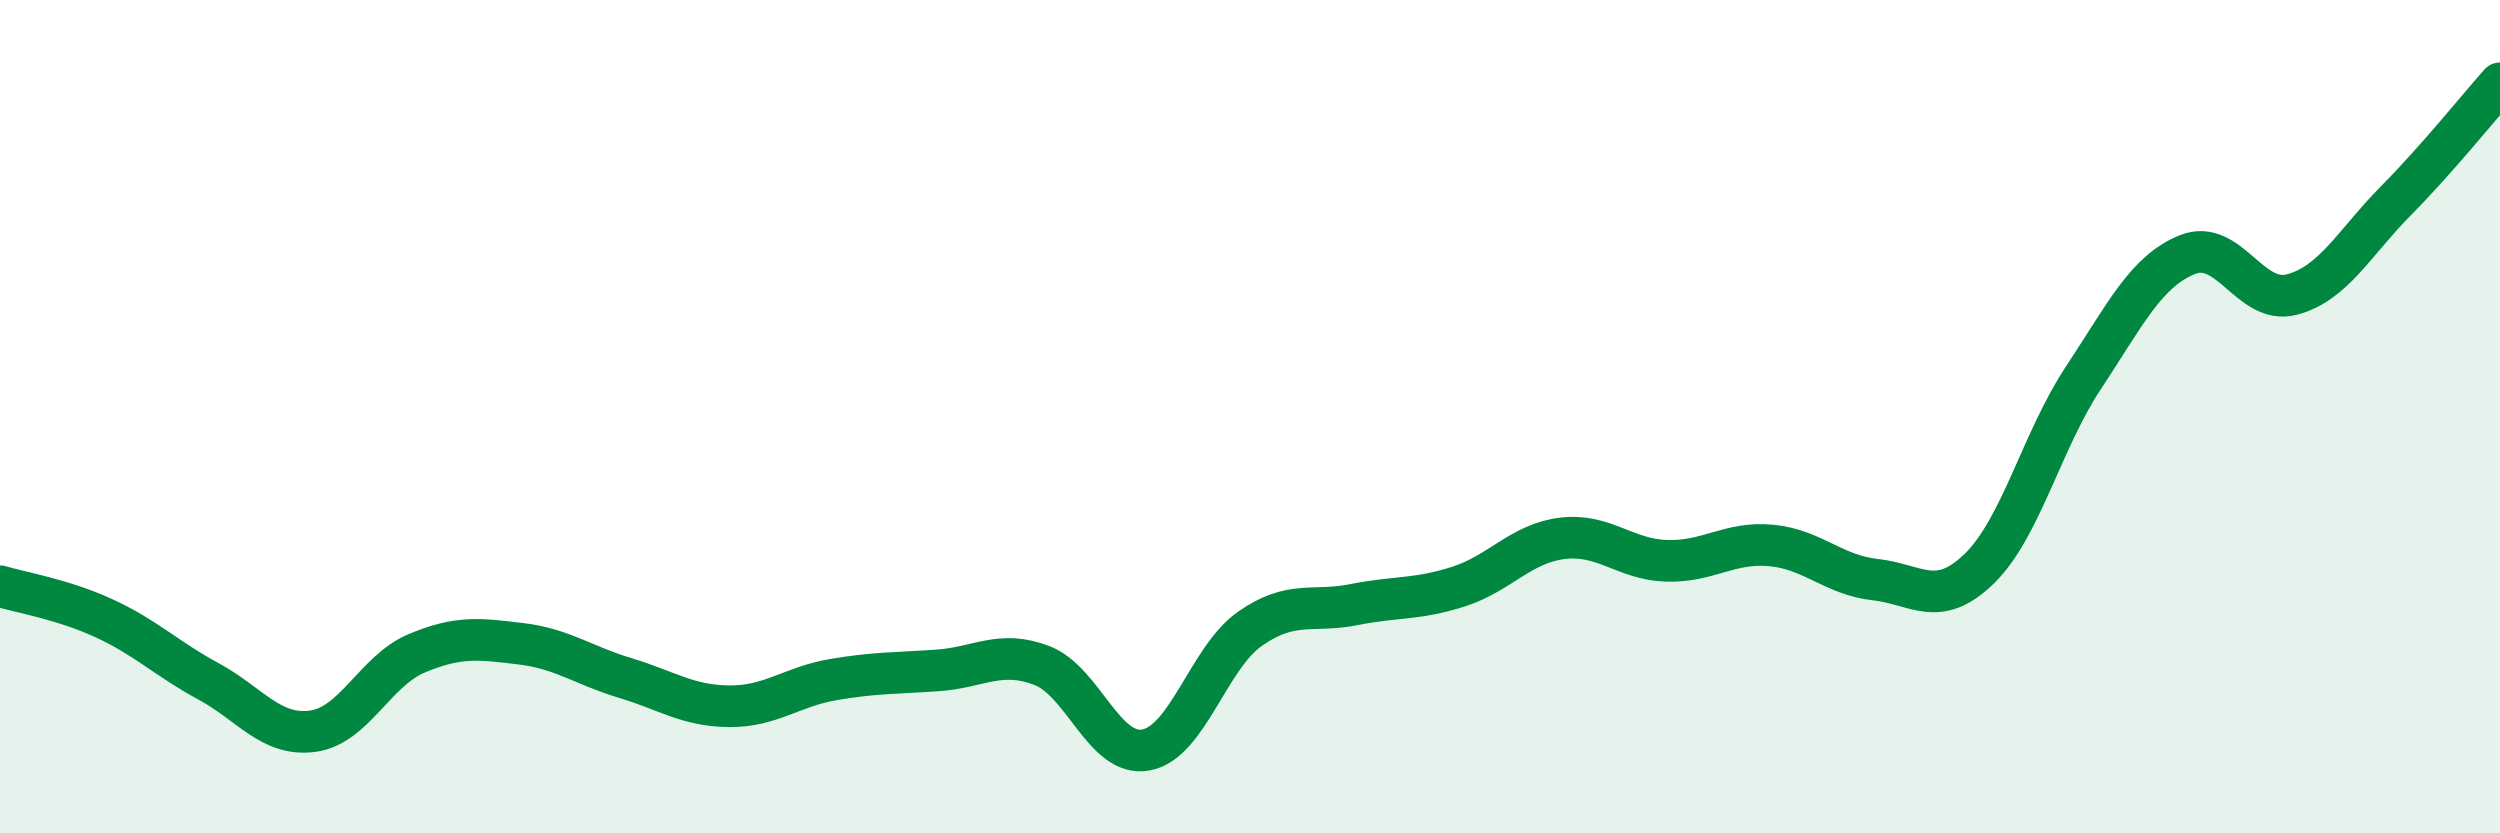
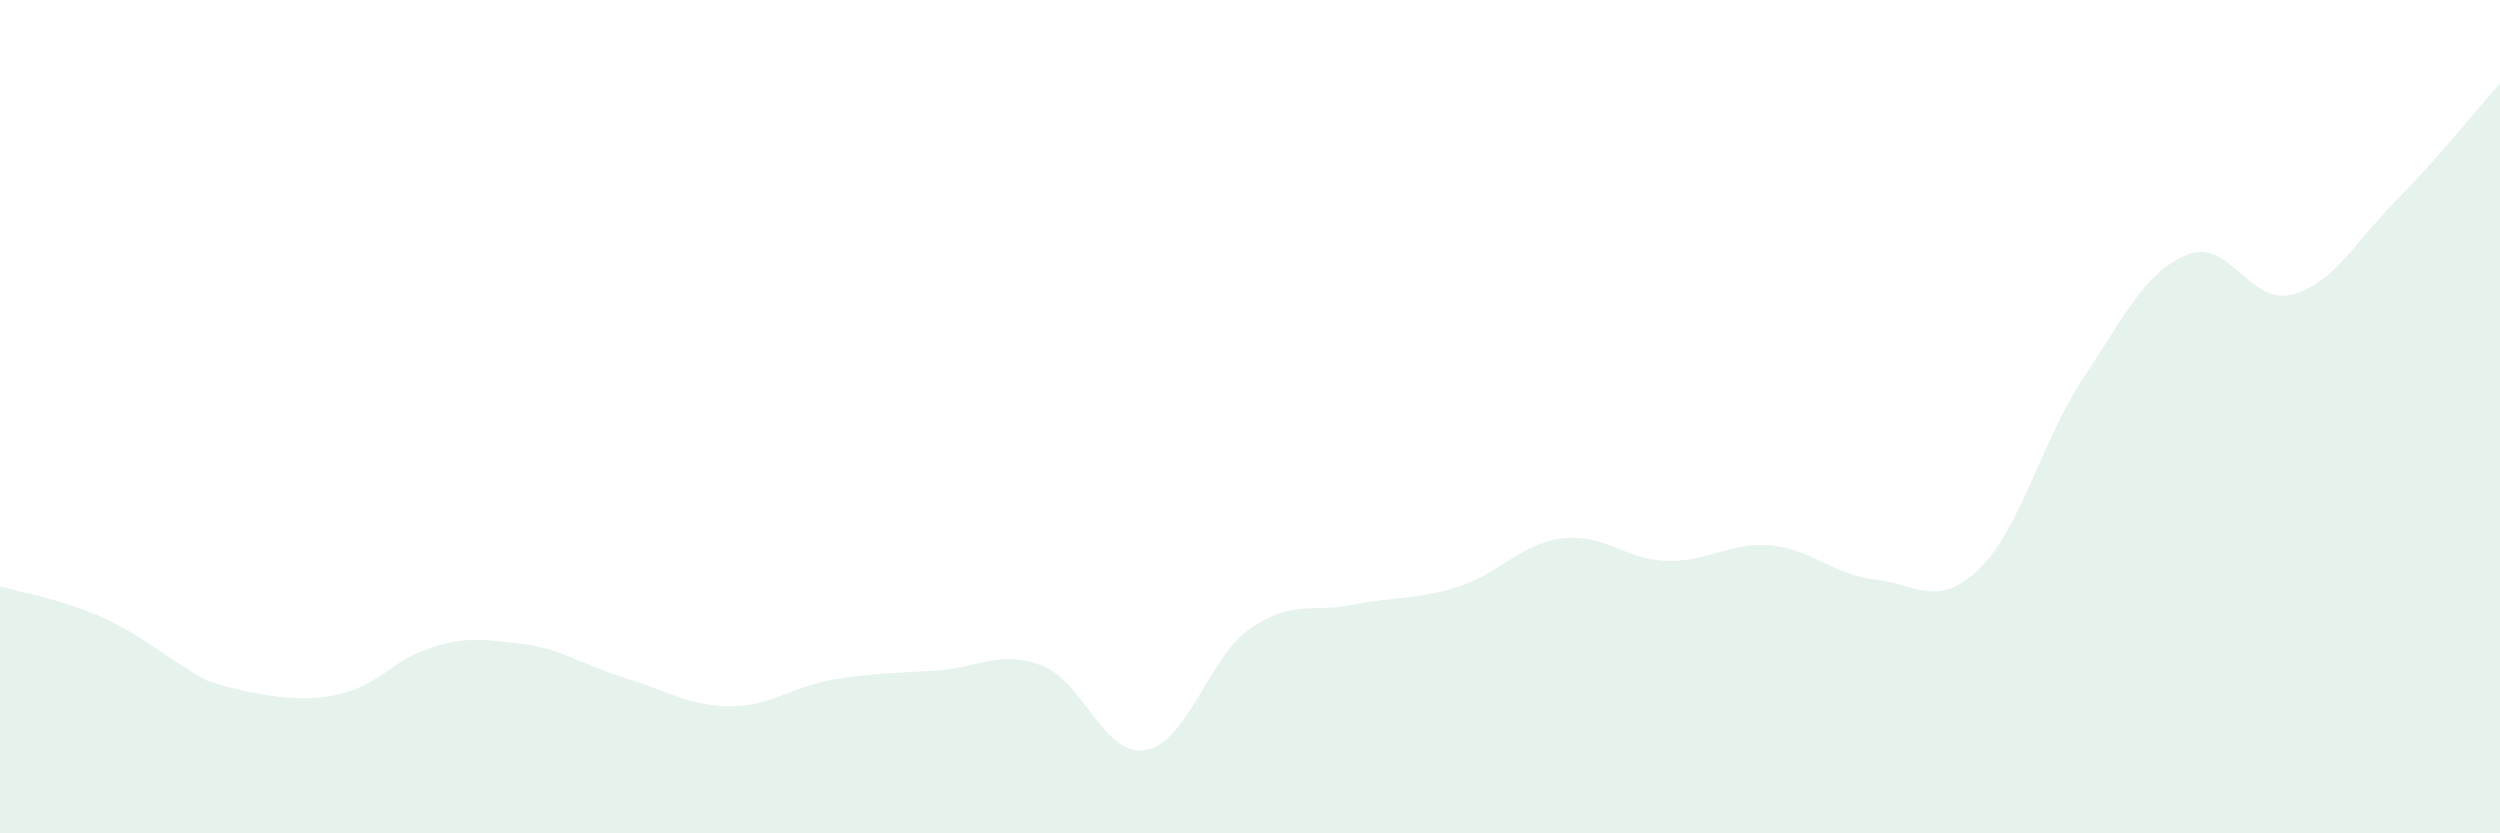
<svg xmlns="http://www.w3.org/2000/svg" width="60" height="20" viewBox="0 0 60 20">
-   <path d="M 0,14.07 C 0.5,14.22 1.5,14.38 2.5,14.84 C 3.5,15.3 4,15.81 5,16.35 C 6,16.89 6.5,17.68 7.5,17.55 C 8.5,17.42 9,16.1 10,15.68 C 11,15.26 11.5,15.33 12.5,15.45 C 13.5,15.57 14,15.97 15,16.27 C 16,16.57 16.5,16.94 17.5,16.95 C 18.5,16.96 19,16.48 20,16.31 C 21,16.14 21.5,16.16 22.5,16.09 C 23.5,16.02 24,15.59 25,15.97 C 26,16.35 26.5,18.18 27.5,18 C 28.5,17.82 29,15.79 30,15.09 C 31,14.39 31.5,14.71 32.5,14.51 C 33.5,14.31 34,14.4 35,14.08 C 36,13.76 36.5,13.04 37.5,12.92 C 38.5,12.8 39,13.43 40,13.46 C 41,13.49 41.5,13 42.5,13.09 C 43.5,13.18 44,13.8 45,13.91 C 46,14.02 46.5,14.62 47.5,13.65 C 48.5,12.68 49,10.58 50,9.07 C 51,7.56 51.5,6.51 52.5,6.11 C 53.5,5.71 54,7.33 55,7.07 C 56,6.81 56.5,5.83 57.5,4.82 C 58.5,3.81 59.5,2.56 60,2L60 20L0 20Z" fill="#008740" opacity="0.1" stroke-linecap="round" stroke-linejoin="round" />
-   <path d="M 0,14.07 C 0.5,14.22 1.5,14.38 2.5,14.84 C 3.5,15.3 4,15.81 5,16.35 C 6,16.89 6.5,17.68 7.5,17.55 C 8.5,17.42 9,16.1 10,15.68 C 11,15.26 11.5,15.33 12.5,15.45 C 13.5,15.57 14,15.97 15,16.27 C 16,16.57 16.5,16.94 17.5,16.95 C 18.5,16.96 19,16.48 20,16.31 C 21,16.14 21.5,16.16 22.5,16.09 C 23.5,16.02 24,15.59 25,15.97 C 26,16.35 26.5,18.18 27.5,18 C 28.5,17.82 29,15.79 30,15.09 C 31,14.39 31.5,14.71 32.5,14.51 C 33.5,14.31 34,14.4 35,14.08 C 36,13.76 36.5,13.04 37.5,12.92 C 38.5,12.8 39,13.43 40,13.46 C 41,13.49 41.5,13 42.5,13.09 C 43.5,13.18 44,13.8 45,13.91 C 46,14.02 46.5,14.62 47.5,13.65 C 48.5,12.68 49,10.58 50,9.07 C 51,7.56 51.5,6.51 52.5,6.11 C 53.5,5.71 54,7.33 55,7.07 C 56,6.81 56.5,5.83 57.5,4.82 C 58.5,3.81 59.5,2.56 60,2" stroke="#008740" stroke-width="1" fill="none" stroke-linecap="round" stroke-linejoin="round" />
+   <path d="M 0,14.07 C 0.5,14.22 1.5,14.38 2.5,14.84 C 3.5,15.3 4,15.81 5,16.35 C 8.5,17.42 9,16.1 10,15.68 C 11,15.26 11.5,15.33 12.5,15.45 C 13.5,15.57 14,15.97 15,16.27 C 16,16.57 16.5,16.94 17.5,16.95 C 18.5,16.96 19,16.48 20,16.31 C 21,16.14 21.5,16.16 22.5,16.09 C 23.5,16.02 24,15.59 25,15.97 C 26,16.35 26.5,18.18 27.5,18 C 28.5,17.82 29,15.79 30,15.09 C 31,14.39 31.5,14.71 32.5,14.51 C 33.5,14.31 34,14.4 35,14.08 C 36,13.76 36.5,13.04 37.5,12.92 C 38.5,12.8 39,13.43 40,13.46 C 41,13.49 41.5,13 42.5,13.09 C 43.5,13.18 44,13.8 45,13.91 C 46,14.02 46.5,14.62 47.5,13.65 C 48.5,12.68 49,10.58 50,9.07 C 51,7.56 51.5,6.51 52.5,6.11 C 53.5,5.71 54,7.33 55,7.07 C 56,6.81 56.5,5.83 57.5,4.82 C 58.5,3.81 59.5,2.56 60,2L60 20L0 20Z" fill="#008740" opacity="0.1" stroke-linecap="round" stroke-linejoin="round" />
</svg>